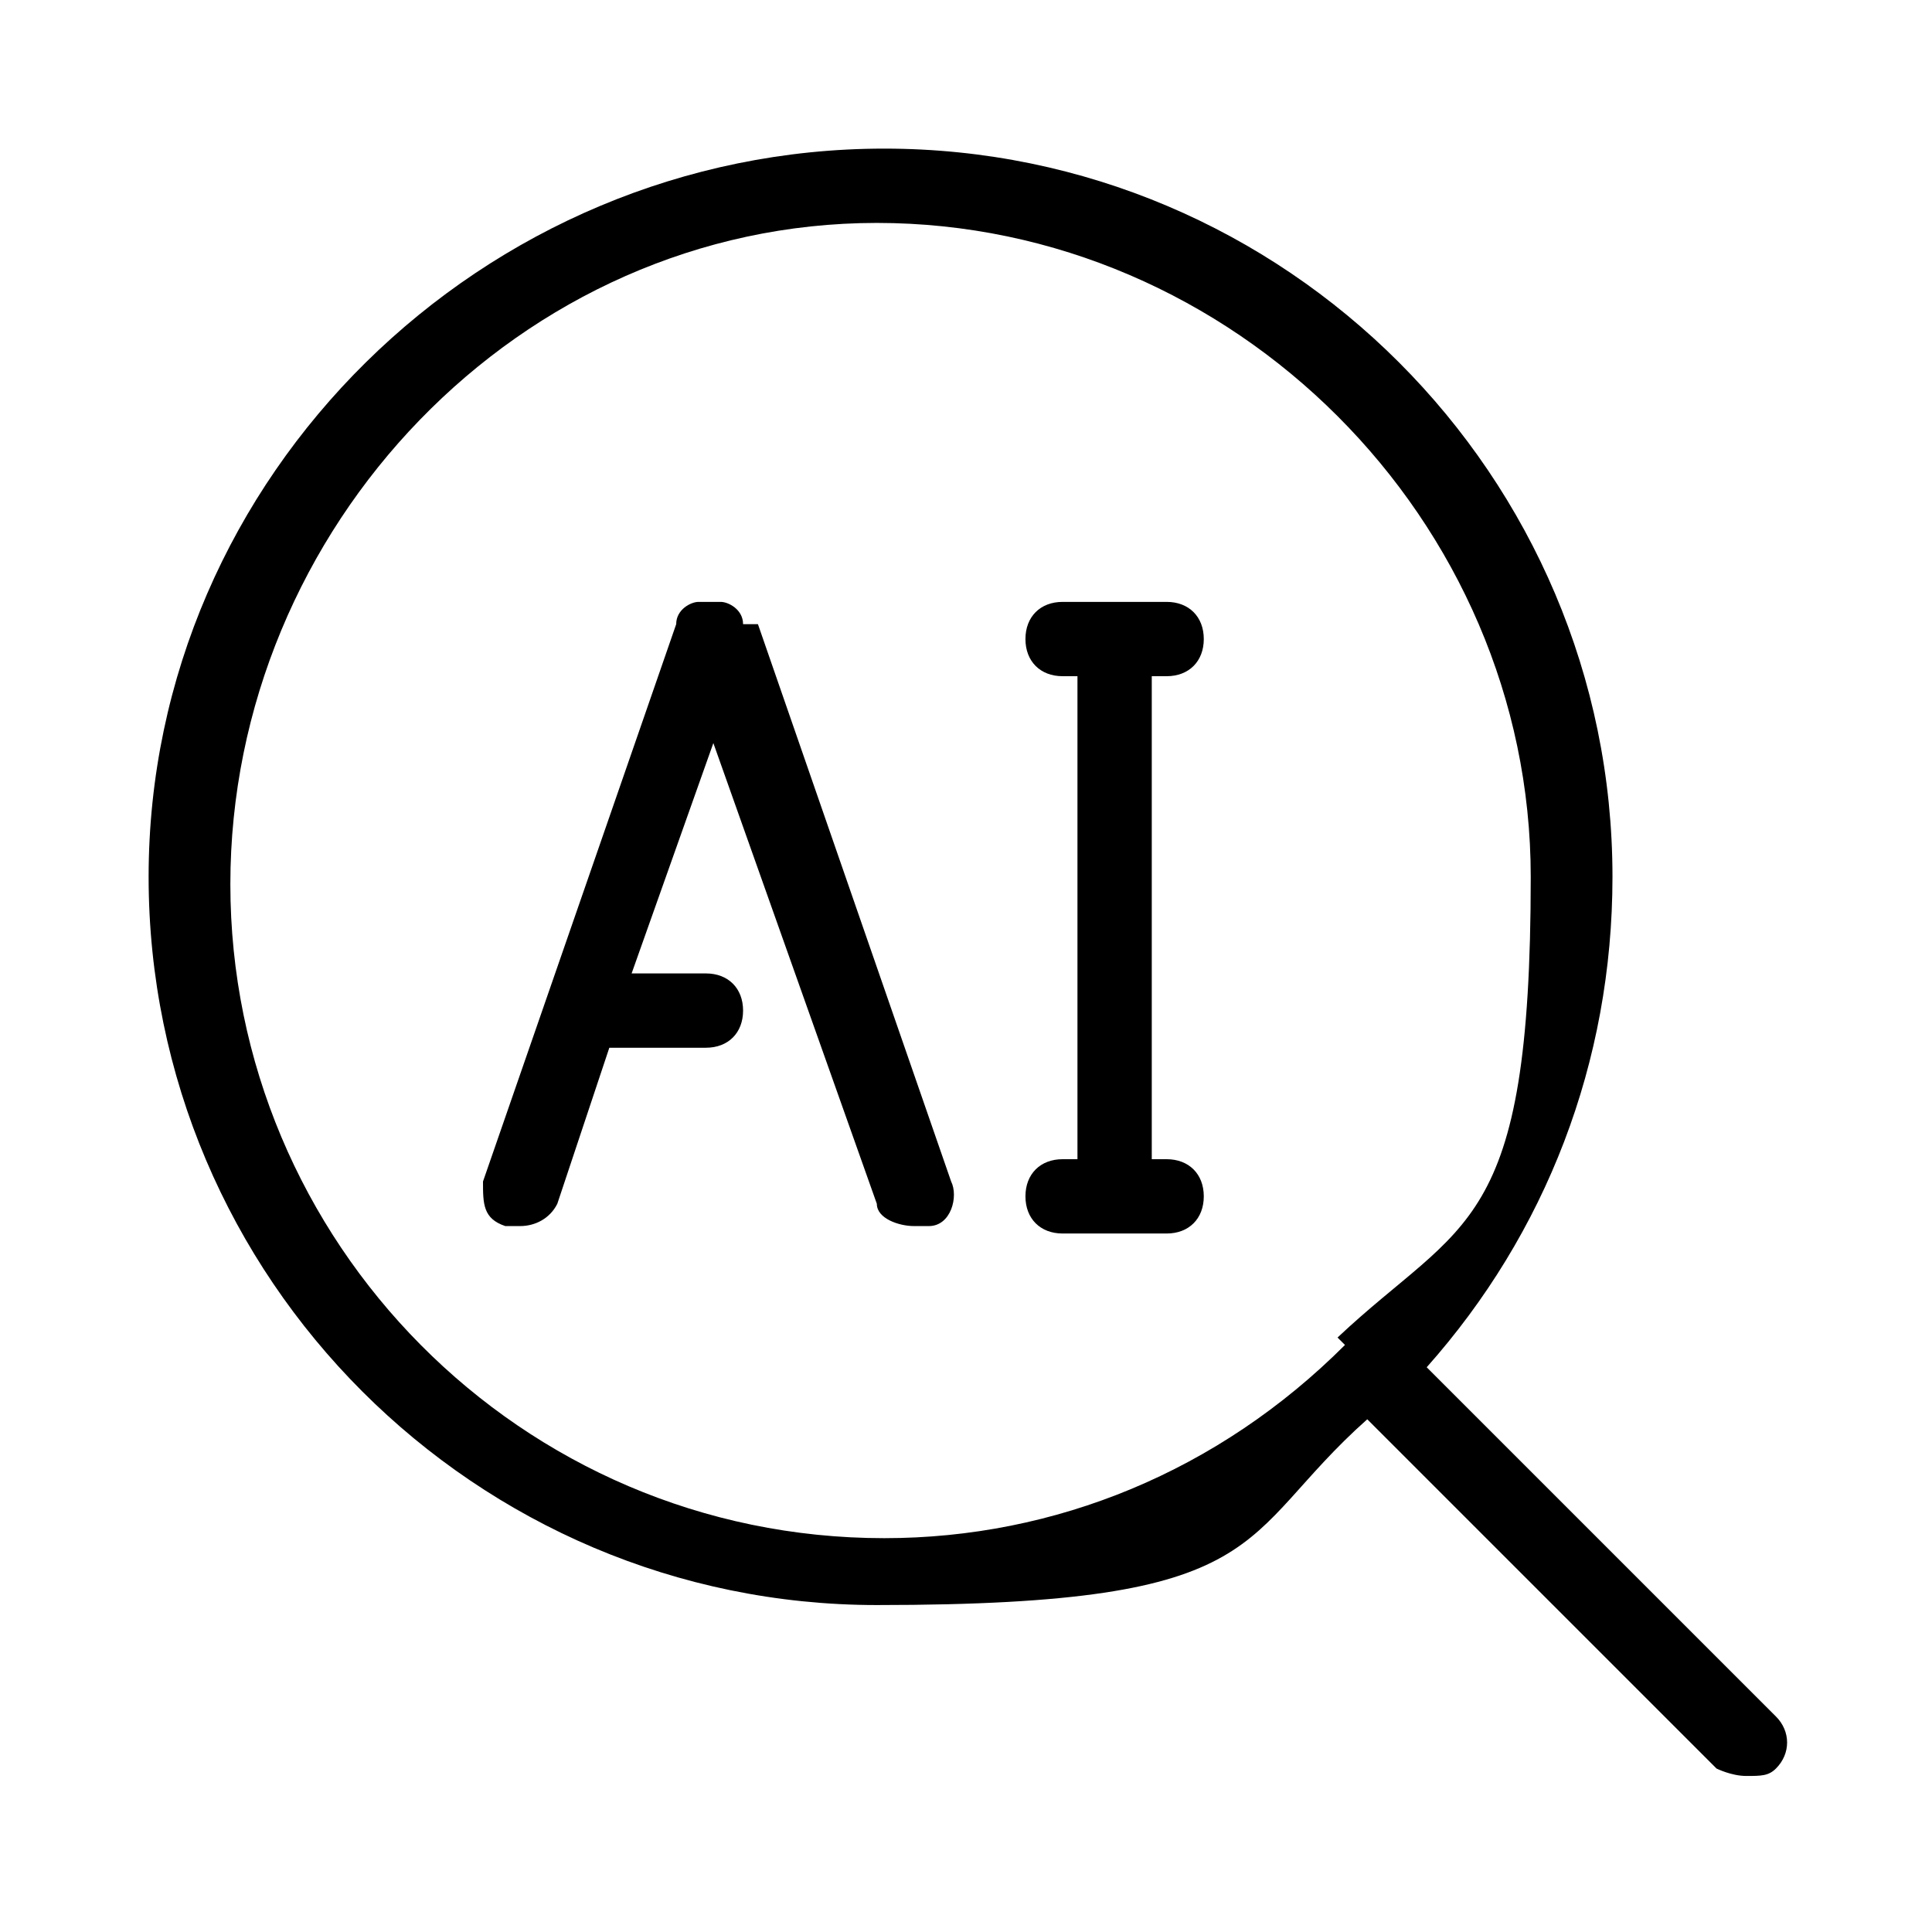
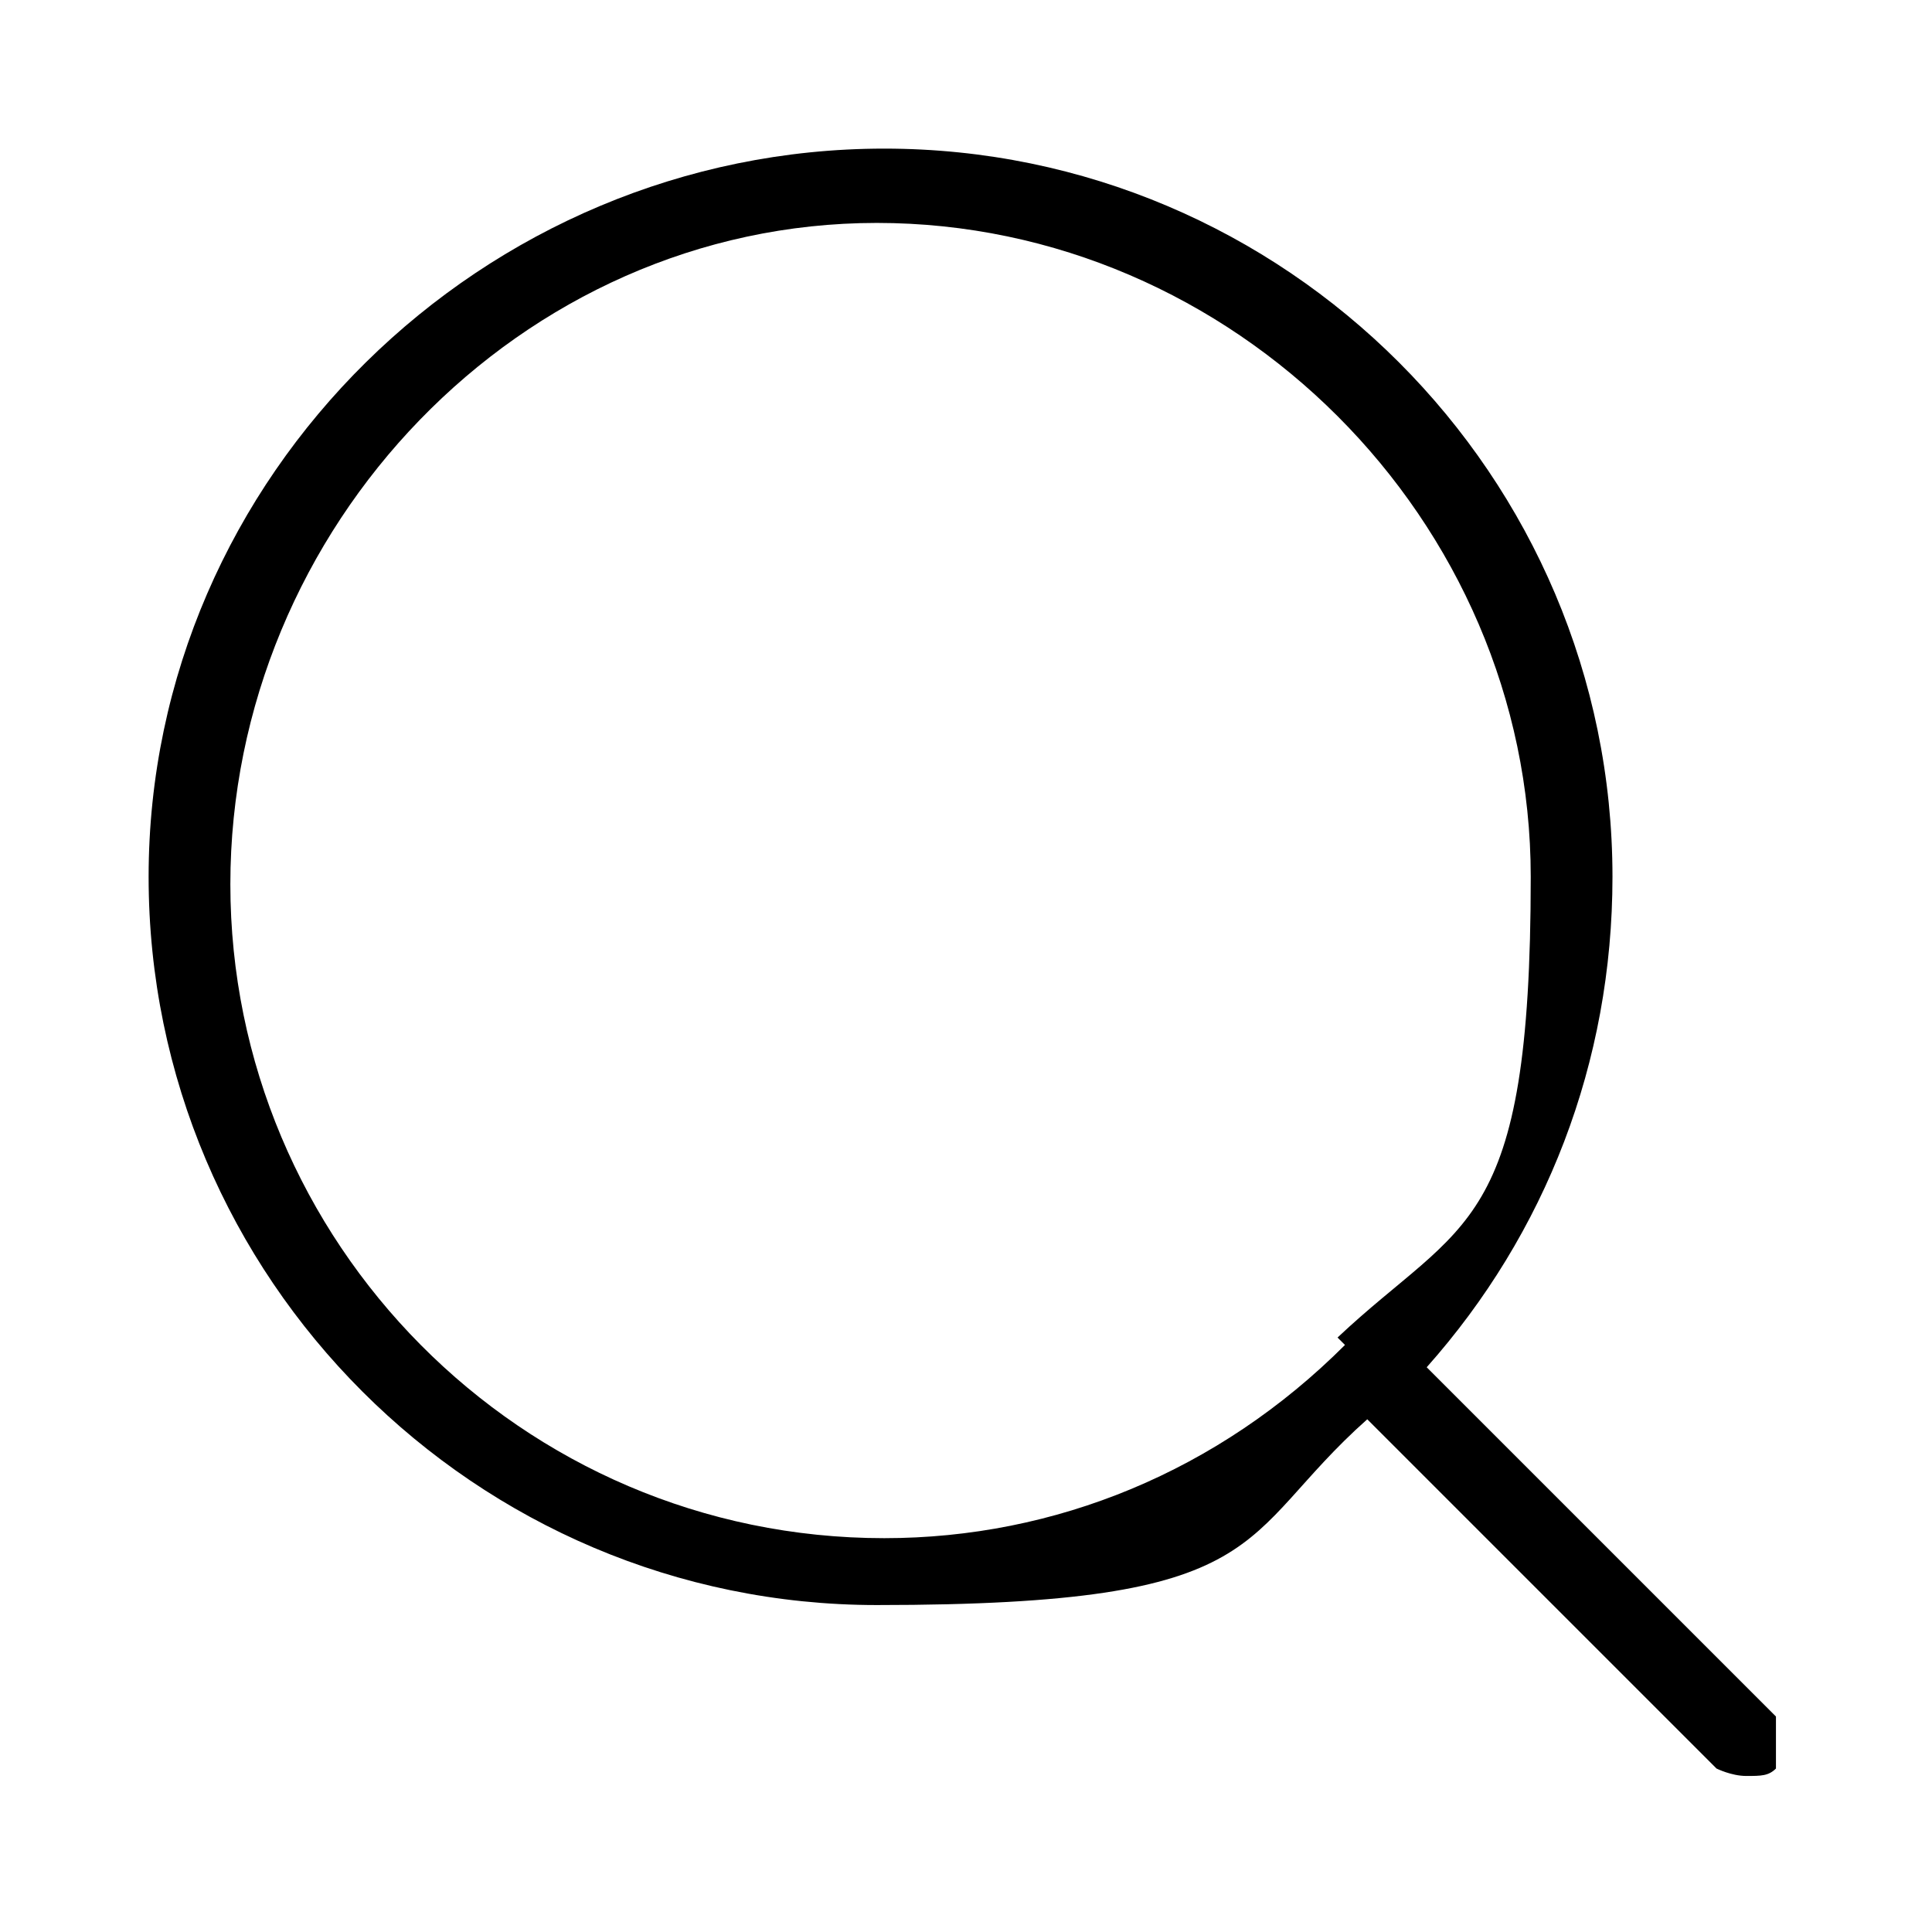
<svg xmlns="http://www.w3.org/2000/svg" viewBox="0 0 26 26">
  <g fill="currentColor" clip-path="url(#clippath)">
-     <path d="m23.9 23.1-4.7-4.7c1.6-1.8 2.5-4.1 2.5-6.6 0-5.4-4.4-9.8-9.8-9.8S2 6.4 2 11.8s4.4 9.8 9.8 9.8 4.8-.9 6.6-2.5l4.7 4.7s.2.1.4.1.3 0 .4-.1c.2-.2.2-.5 0-.7Zm-5.8-5c-1.7 1.7-3.9 2.6-6.2 2.6-4.9 0-8.8-4-8.8-8.8S7 3 11.8 3s8.8 4 8.8 8.8-.9 4.6-2.6 6.2Z" />
-     <path d="M10 8.4c0-.2-.2-.3-.3-.3h-.3c-.1 0-.3.1-.3.3l-2.6 7.5c0 .3 0 .5.3.6H7c.2 0 .4-.1.5-.3l.7-2.1h1.3c.3 0 .5-.2.5-.5s-.2-.5-.5-.5h-1L9.6 10l2.2 6.2c0 .2.3.3.5.3h.2c.3 0 .4-.4.3-.6l-2.6-7.5Zm5.7.7c.3 0 .5-.2.5-.5s-.2-.5-.5-.5h-1.4c-.3 0-.5.2-.5.5s.2.5.5.5h.2v6.5h-.2c-.3 0-.5.2-.5.5s.2.5.5.5h1.4c.3 0 .5-.2.5-.5s-.2-.5-.5-.5h-.2V9.1h.2Z" />
+     <path d="m23.9 23.1-4.7-4.7c1.6-1.8 2.5-4.1 2.5-6.6 0-5.4-4.4-9.8-9.8-9.8S2 6.4 2 11.8s4.4 9.8 9.8 9.8 4.8-.9 6.6-2.5l4.7 4.7s.2.1.4.1.3 0 .4-.1Zm-5.8-5c-1.7 1.7-3.9 2.6-6.2 2.6-4.9 0-8.8-4-8.8-8.8S7 3 11.8 3s8.8 4 8.8 8.8-.9 4.6-2.6 6.2Z" />
  </g>
</svg>